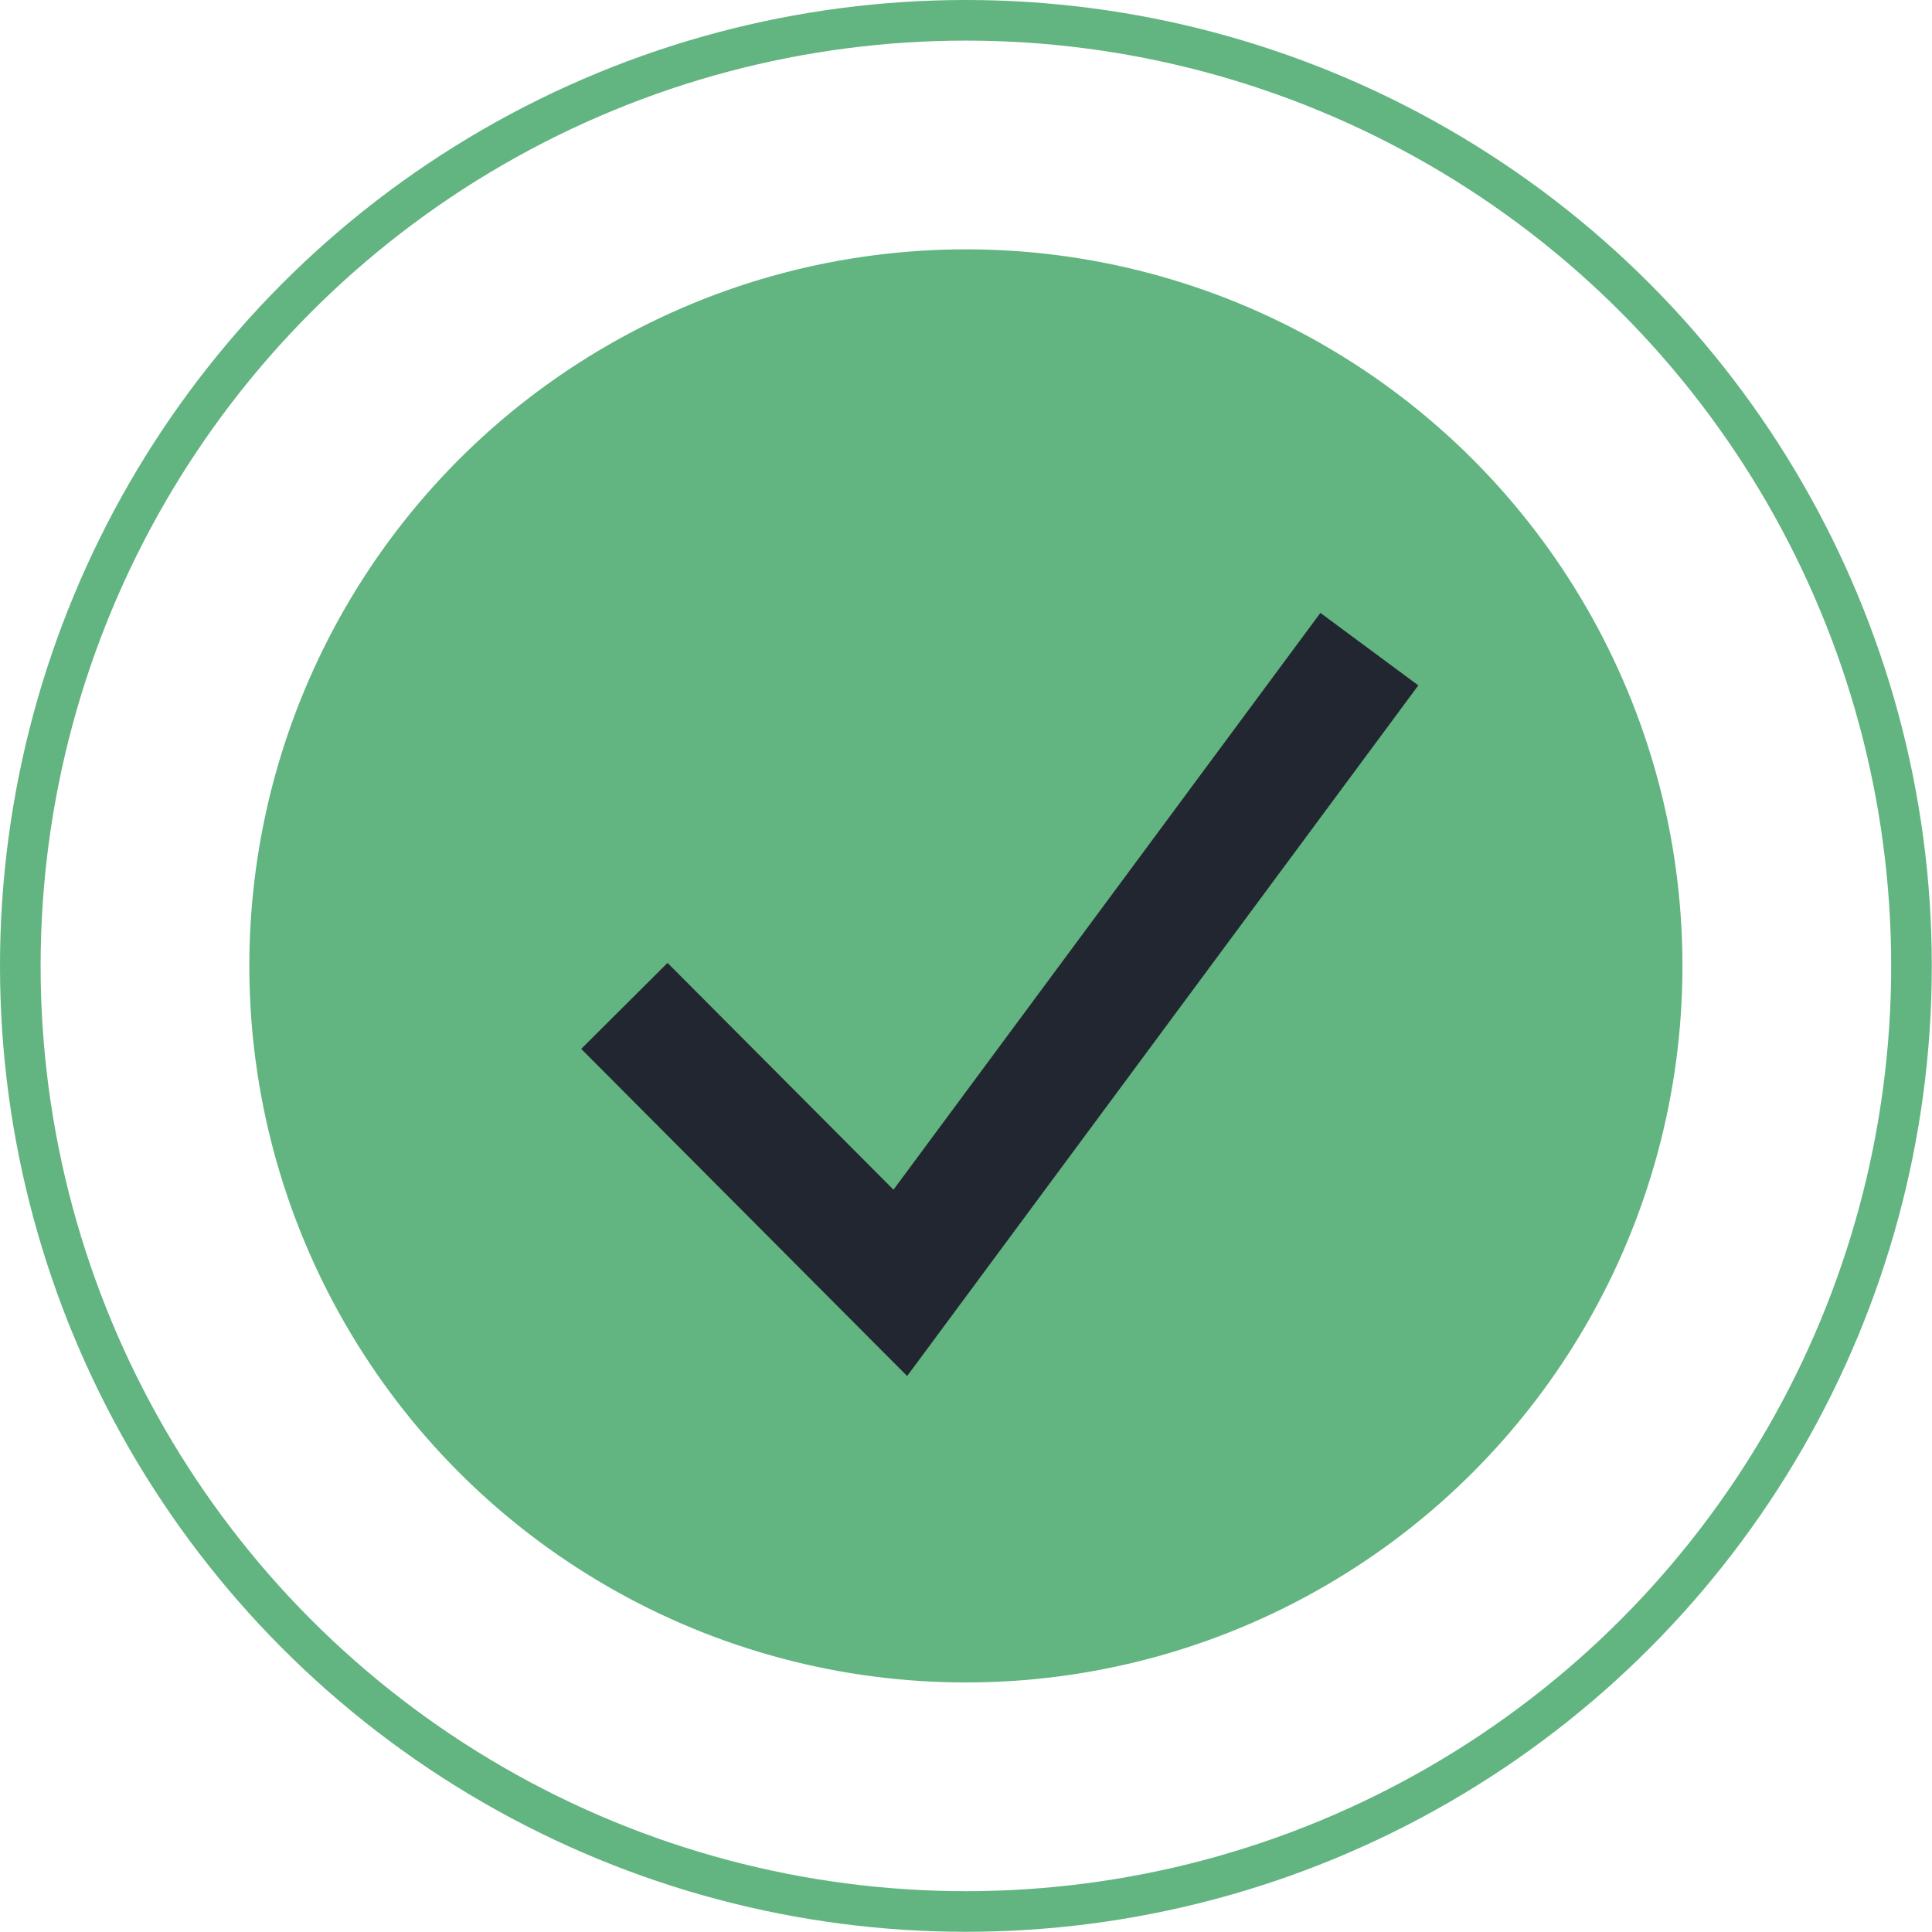
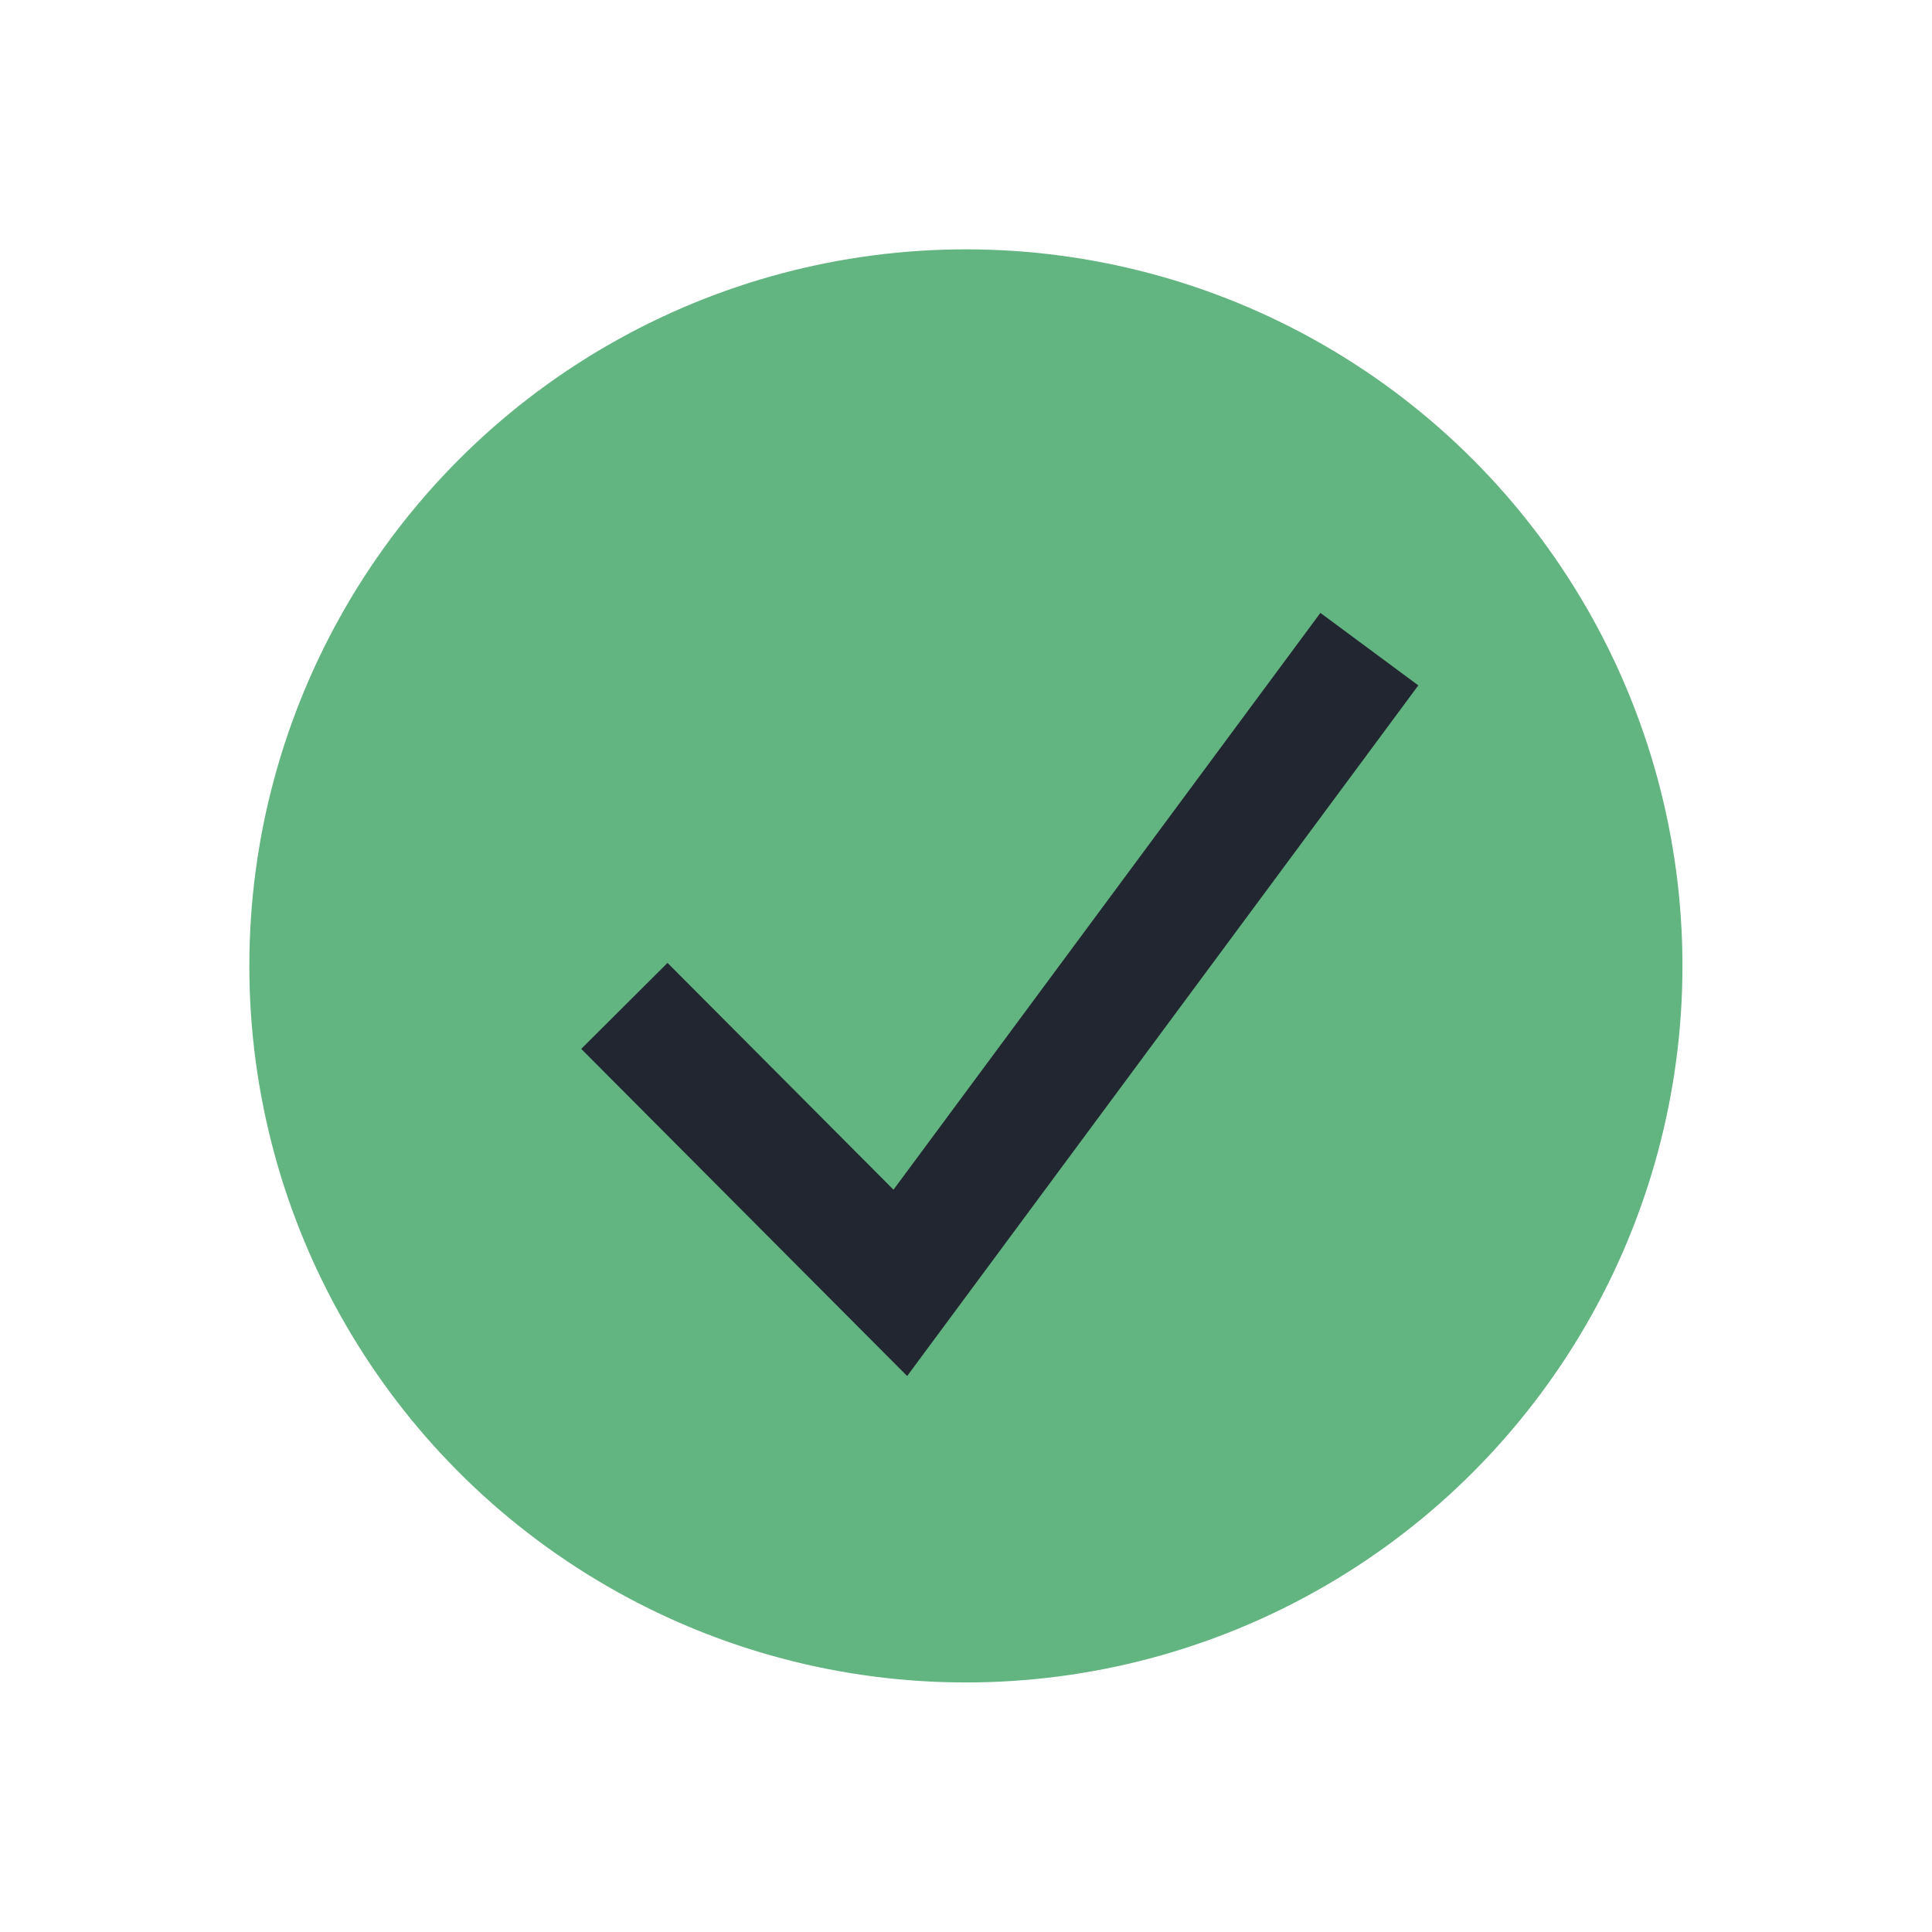
<svg xmlns="http://www.w3.org/2000/svg" viewBox="0 0 95.15 95.15">
  <defs>
    <style>.cls-1,.cls-3{fill:none;stroke-miterlimit:10;}.cls-1{stroke:#62b480;stroke-width:2px;}.cls-2{fill:#62b480;}.cls-3{stroke:#222631;stroke-width:6px;}</style>
  </defs>
  <title>Asset 2</title>
  <g id="Layer_2" data-name="Layer 2">
    <g id="Layer_1-2" data-name="Layer 1">
-       <circle class="cls-1" cx="47.57" cy="47.57" r="46.57" />
      <circle class="cls-2" cx="47.57" cy="47.57" r="35.29" />
      <polyline class="cls-3" points="30.75 49.54 44.34 63.18 67.44 31.97" />
    </g>
  </g>
</svg>